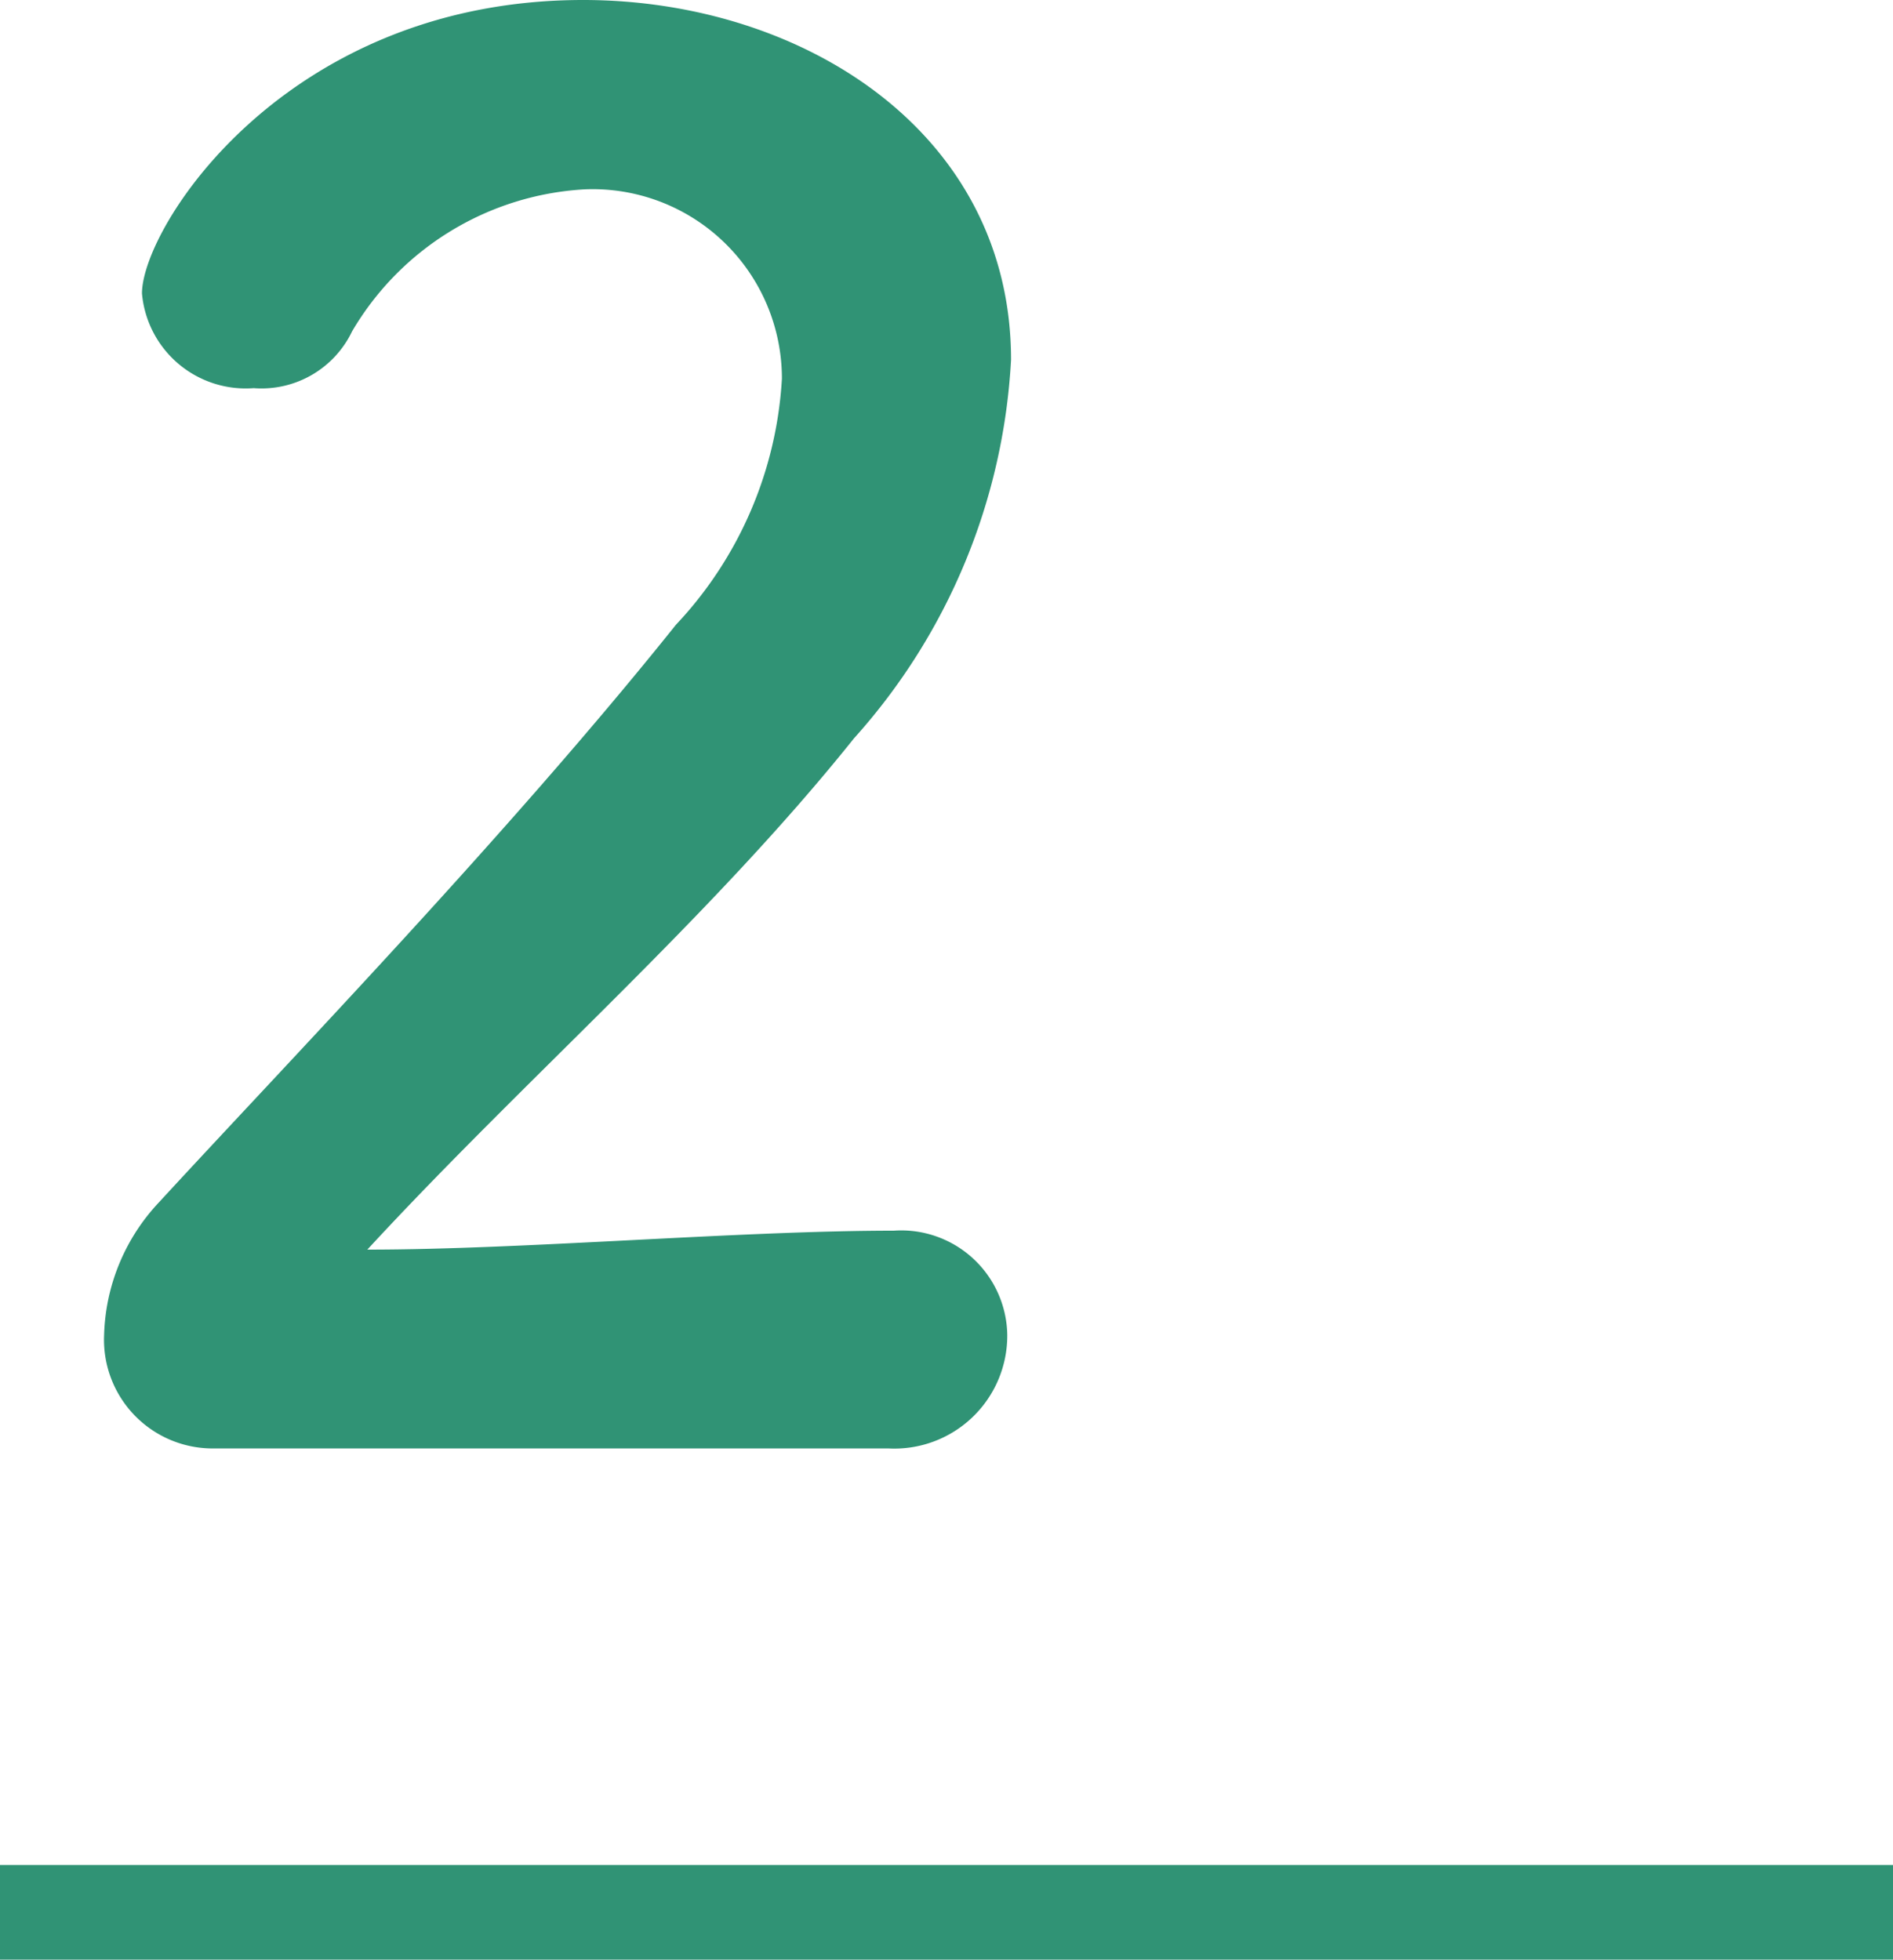
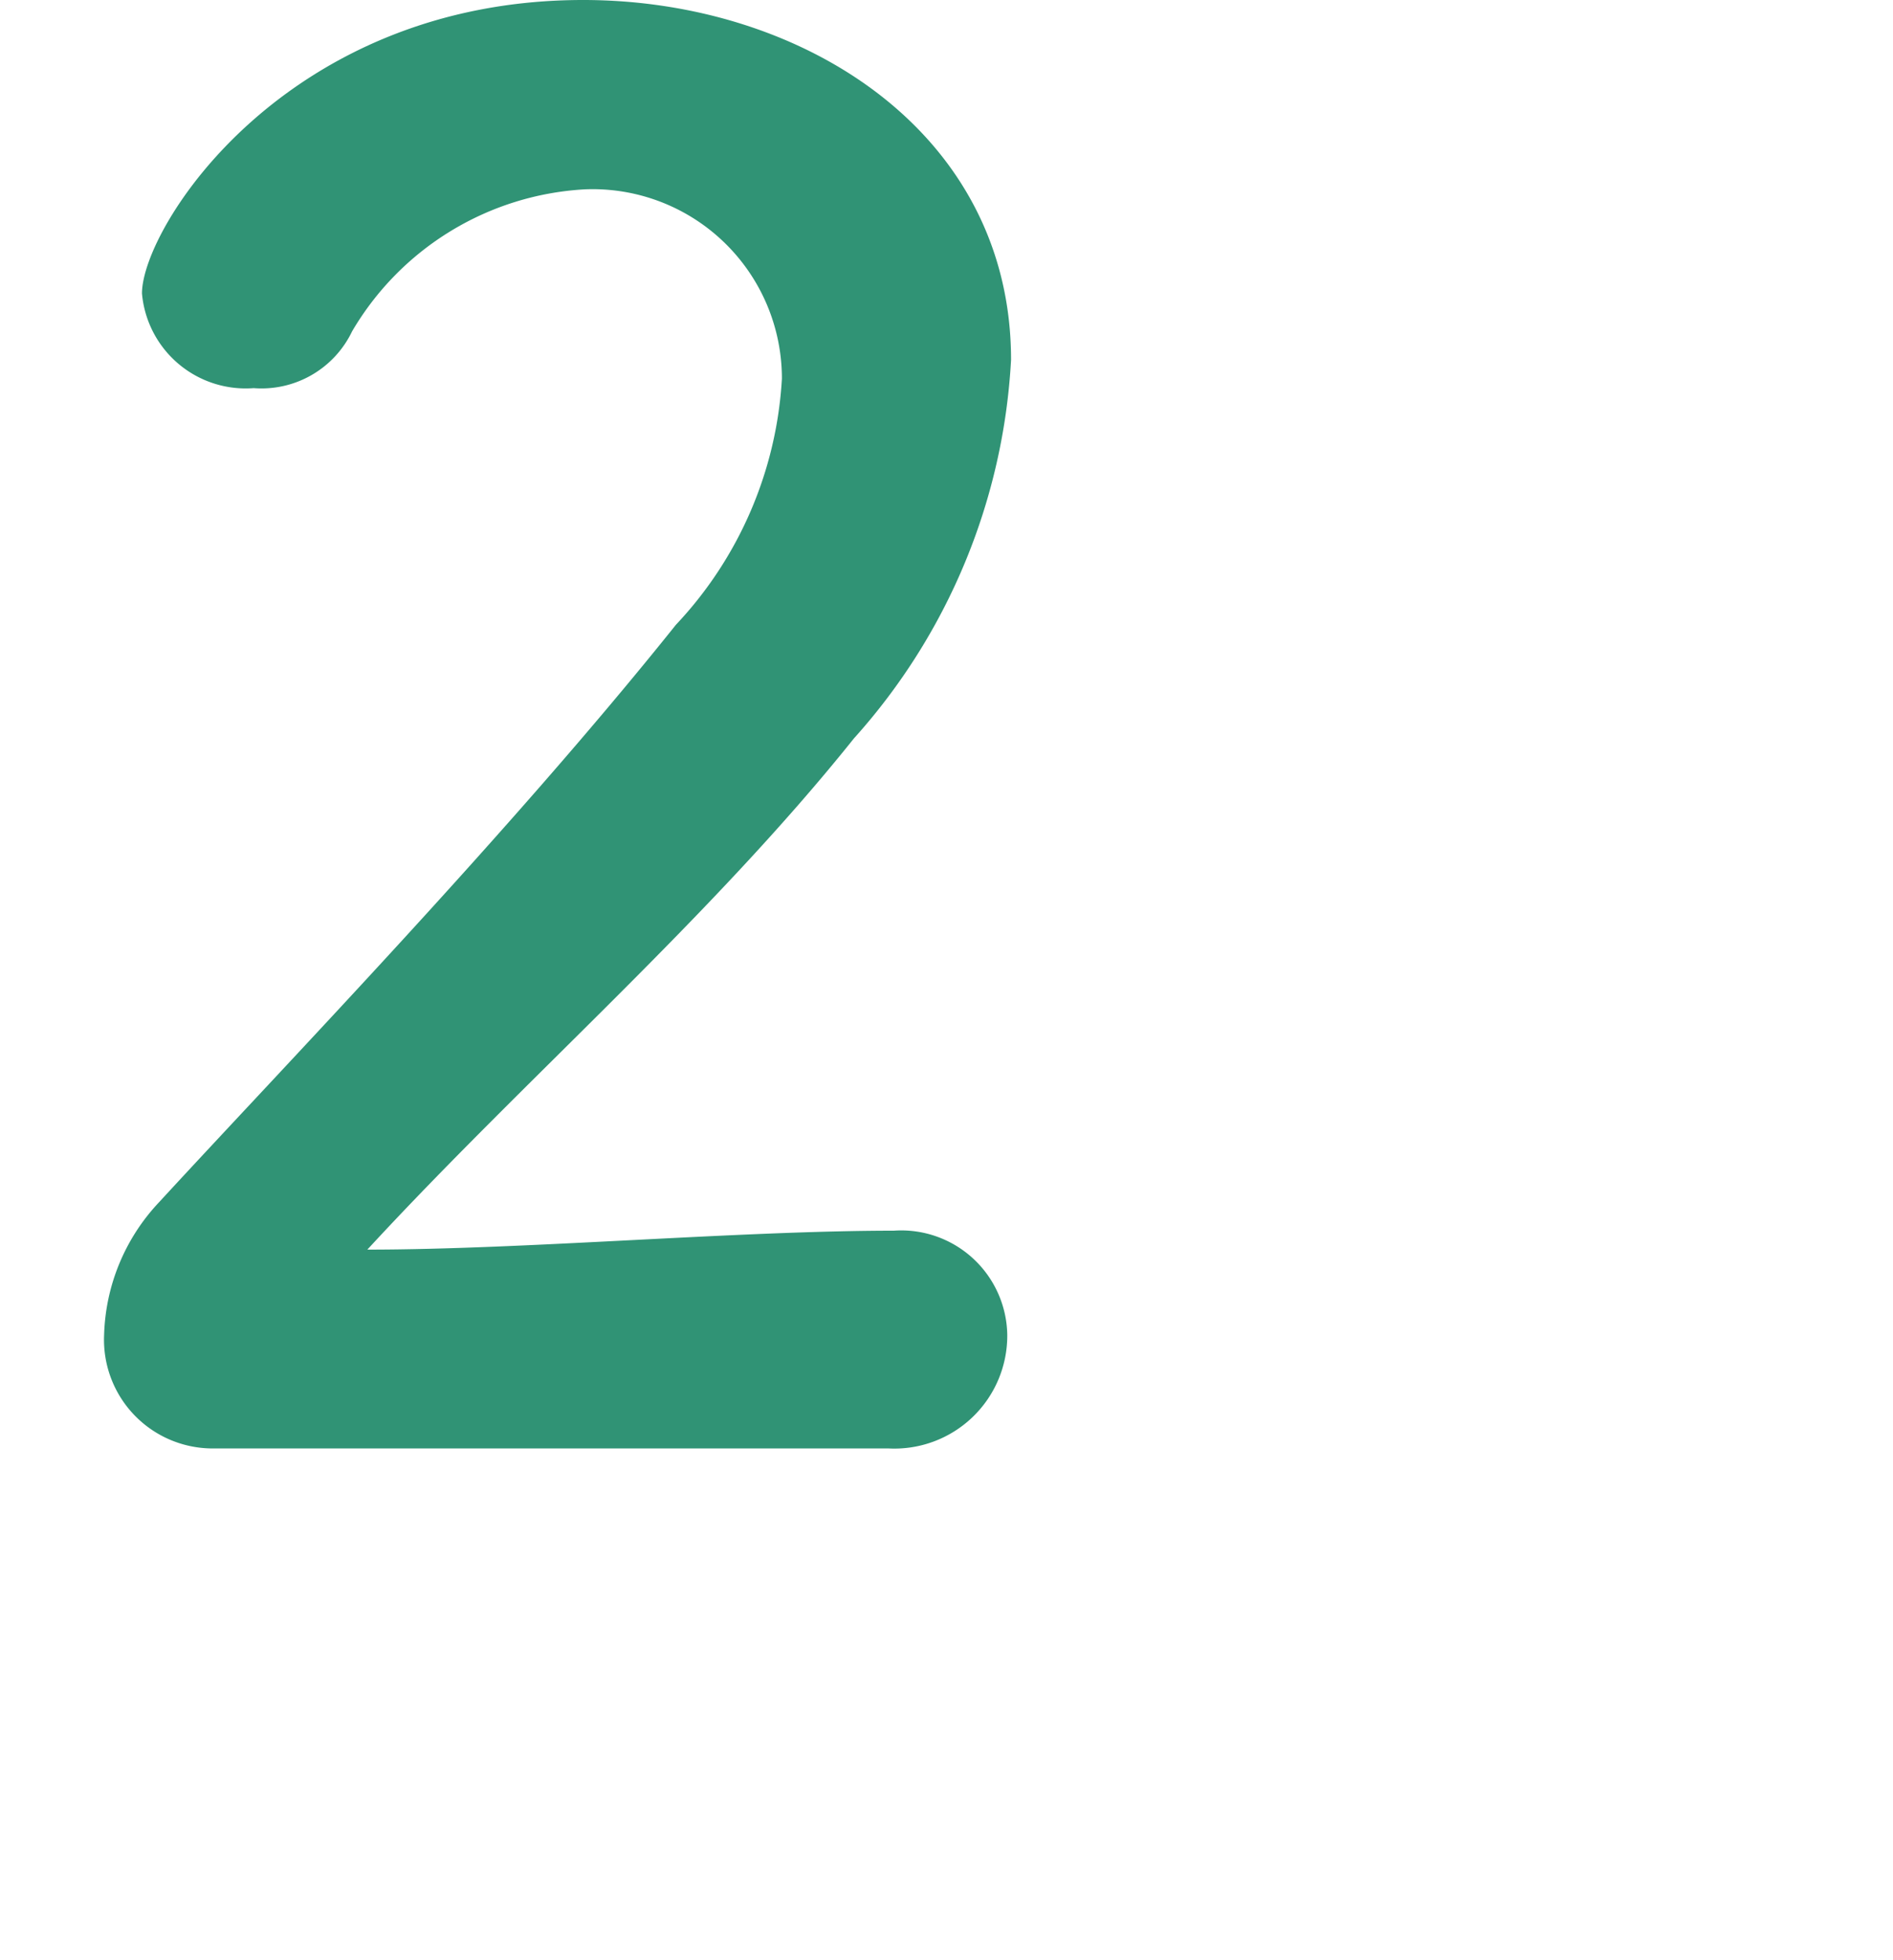
<svg xmlns="http://www.w3.org/2000/svg" id="no_2_sp.svg" width="20" height="20.7" viewBox="0 0 20 20.7">
  <defs>
    <style>
      .cls-1, .cls-2 {
        fill: #309375;
      }

      .cls-1 {
        fill-rule: evenodd;
      }
    </style>
  </defs>
-   <path id="_2" data-name="2" class="cls-1" d="M90.382,10711.6a1.193,1.193,0,0,0,1.26-1.2,1.121,1.121,0,0,0-1.2-1.1c-1.64,0-3.9.2-5.561,0.2,1.66-1.8,3.621-3.5,5.141-5.4a6.5,6.5,0,0,0,1.66-4c0-2.4-2.2-3.8-4.521-3.8-3.141,0-4.661,2.4-4.661,3.1a1.1,1.1,0,0,0,1.18,1,1.061,1.061,0,0,0,1.04-.6,3.048,3.048,0,0,1,2.46-1.5,2,2,0,0,1,2.081,2,4.13,4.13,0,0,1-1.12,2.6c-1.76,2.2-4.081,4.6-5.461,6.1a2.129,2.129,0,0,0-.58,1.4,1.148,1.148,0,0,0,1.12,1.2h7.161Z" transform="translate(-81 -10696.3)" />
-   <rect id="長方形_514" data-name="長方形 514" class="cls-2" y="19.7" width="20" height="1" />
+   <path id="_2" data-name="2" class="cls-1" d="M90.382,10711.6a1.193,1.193,0,0,0,1.26-1.2,1.121,1.121,0,0,0-1.2-1.1c-1.64,0-3.9.2-5.561,0.2,1.66-1.8,3.621-3.5,5.141-5.4a6.5,6.5,0,0,0,1.66-4c0-2.4-2.2-3.8-4.521-3.8-3.141,0-4.661,2.4-4.661,3.1a1.1,1.1,0,0,0,1.18,1,1.061,1.061,0,0,0,1.04-.6,3.048,3.048,0,0,1,2.46-1.5,2,2,0,0,1,2.081,2,4.13,4.13,0,0,1-1.12,2.6c-1.76,2.2-4.081,4.6-5.461,6.1a2.129,2.129,0,0,0-.58,1.4,1.148,1.148,0,0,0,1.12,1.2h7.161" transform="translate(-81 -10696.3)" />
</svg>